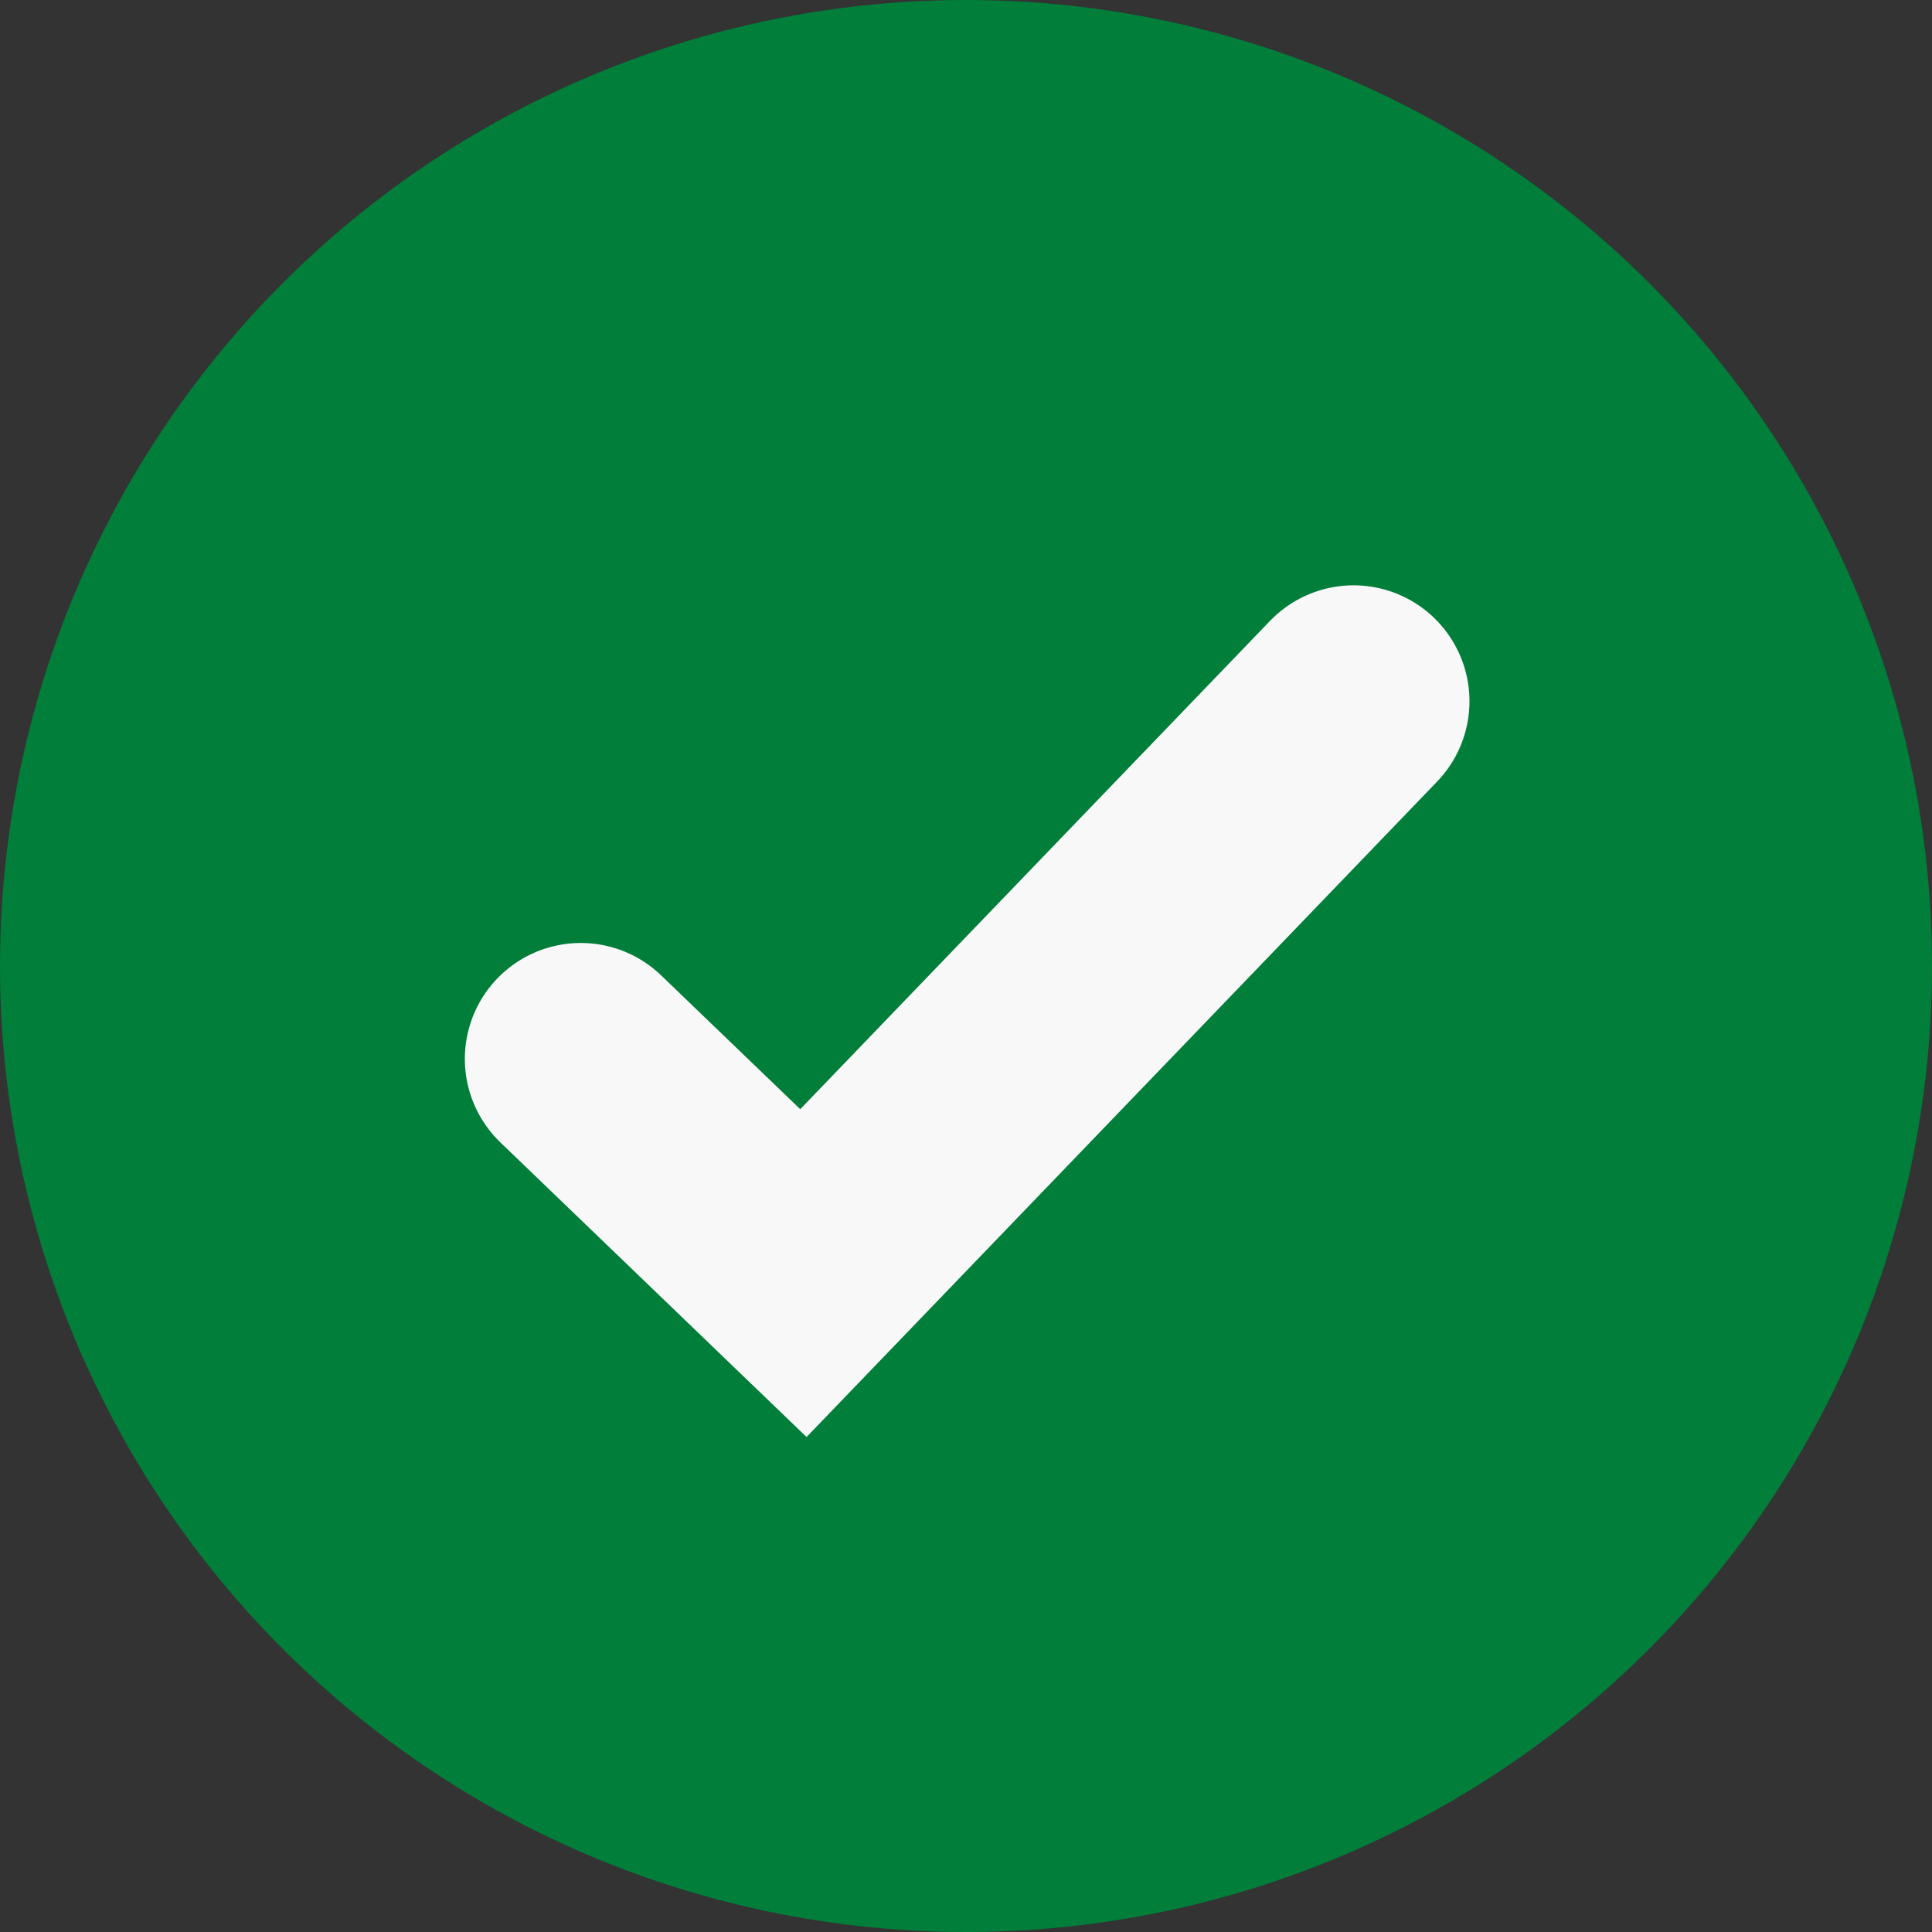
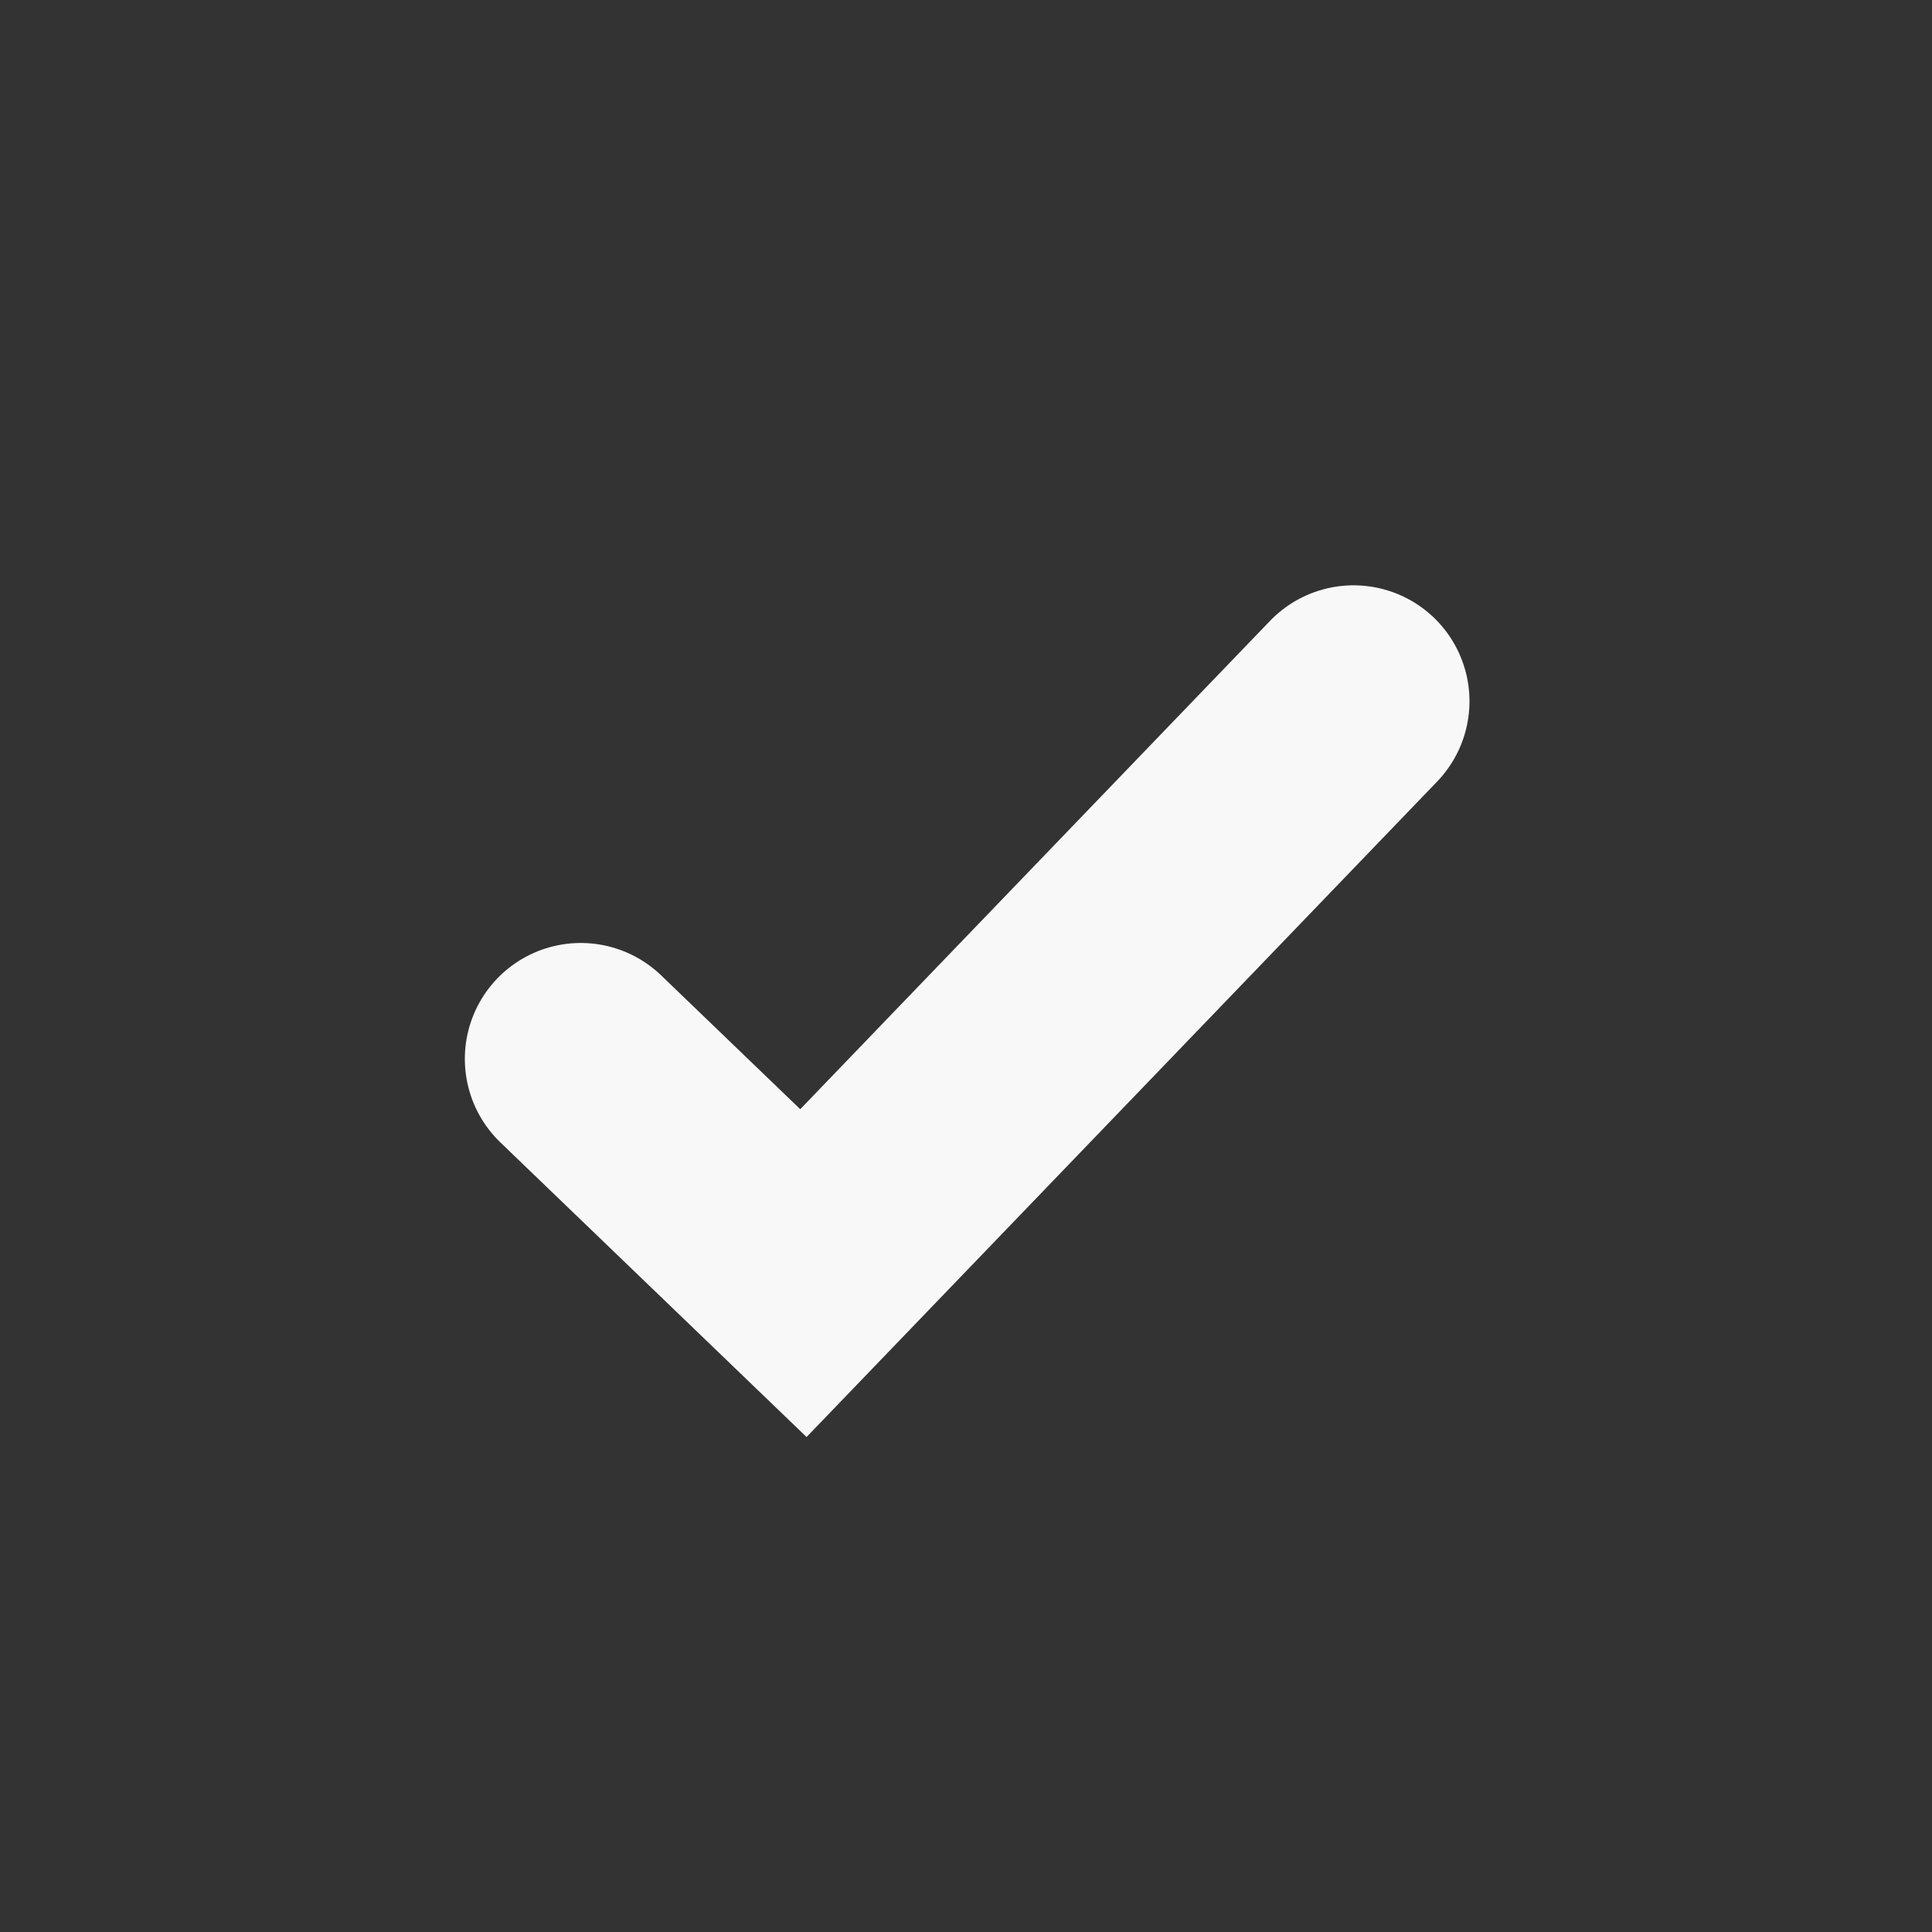
<svg xmlns="http://www.w3.org/2000/svg" id="Group_39819" data-name="Group 39819" width="25" height="25" viewBox="0 0 25 25">
  <rect x="0" y="0" width="25" height="25" fill="#333333" stroke="none" />
-   <circle id="Ellipse_203" data-name="Ellipse 203" cx="12.5" cy="12.5" r="12.5" fill="#007e3a" />
  <path id="Path_2552" data-name="Path 2552" d="M-3892.85-14597.814l2.881,2.772,7.119-7.4" transform="translate(3900.365 14611.516)" fill="none" stroke="#f8f8f8" stroke-linecap="round" stroke-width="3" />
</svg>